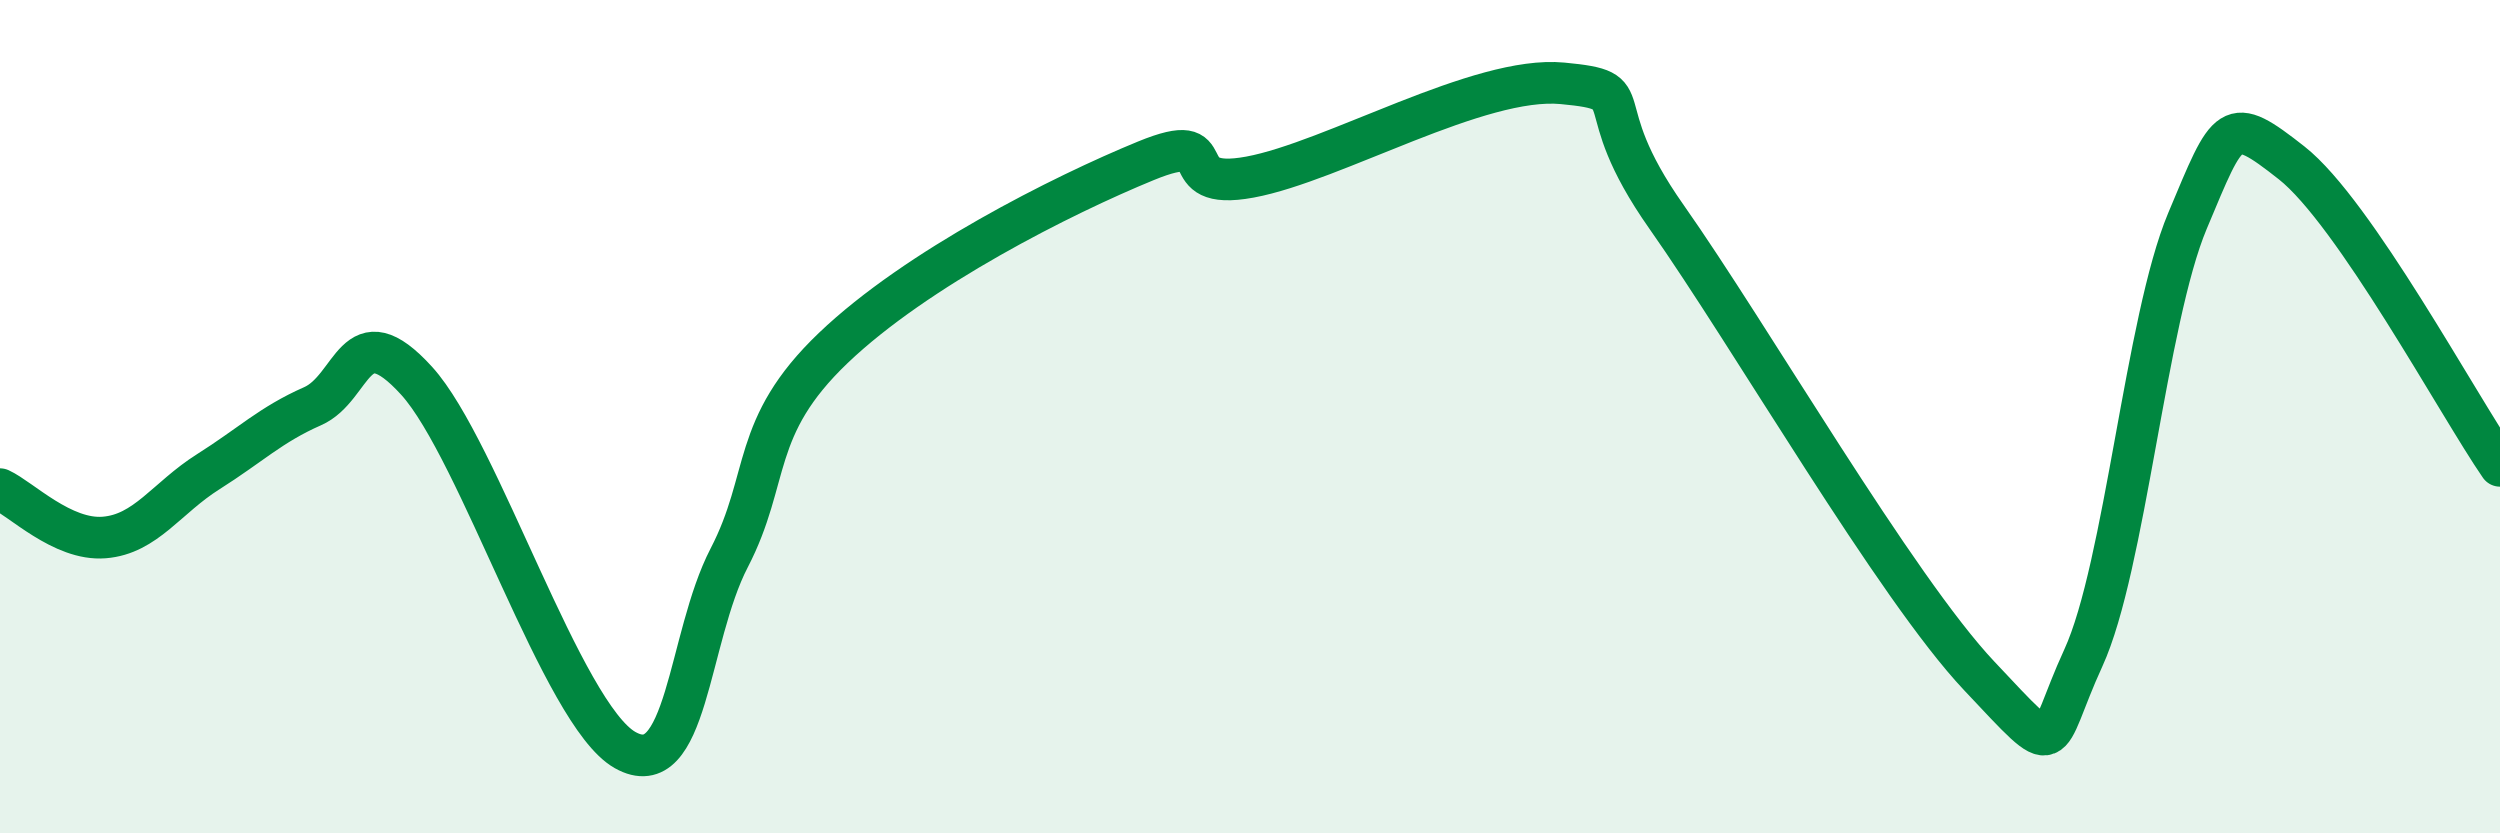
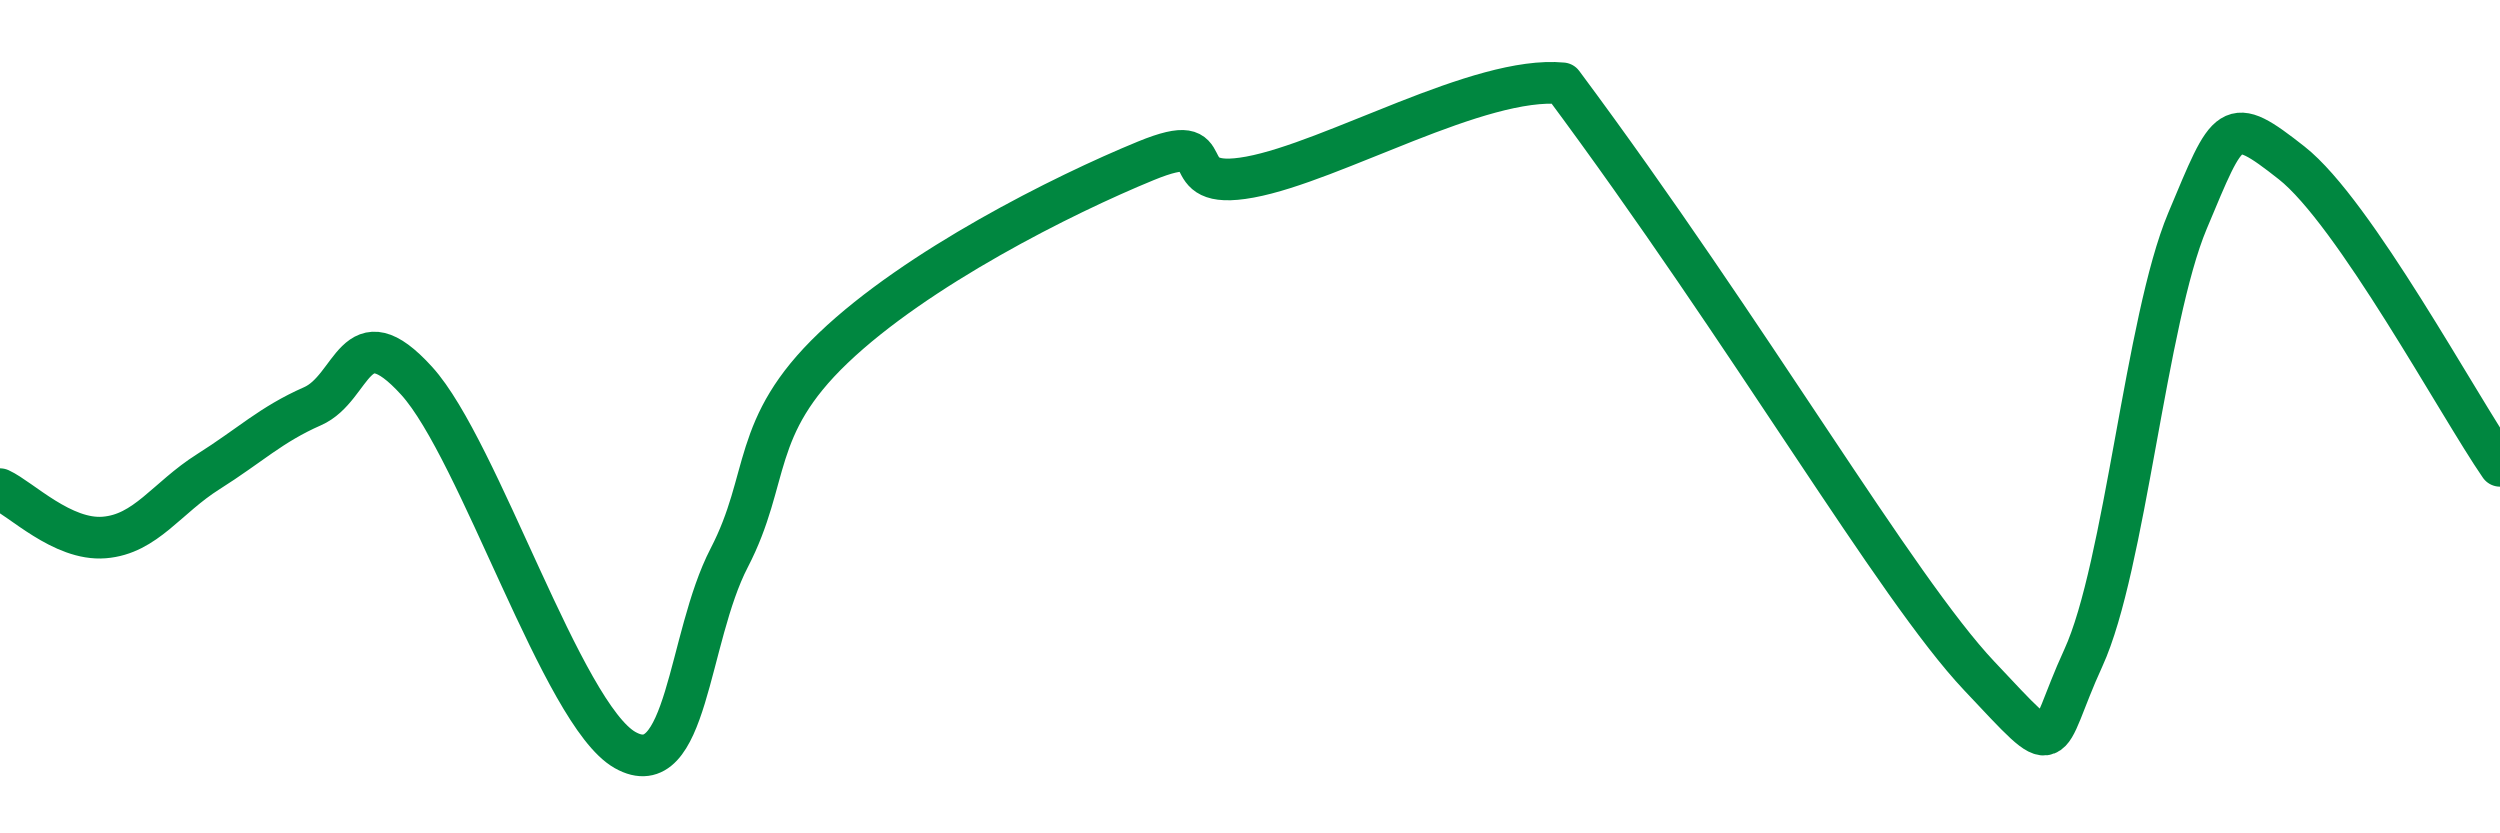
<svg xmlns="http://www.w3.org/2000/svg" width="60" height="20" viewBox="0 0 60 20">
-   <path d="M 0,11.74 C 0.5,11.97 1.5,12.98 2.5,12.9 C 3.5,12.82 4,11.95 5,11.32 C 6,10.69 6.5,10.19 7.5,9.75 C 8.5,9.31 8.5,7.49 10,9.14 C 11.5,10.79 13.5,17.15 15,18 C 16.5,18.85 16.5,15.32 17.5,13.39 C 18.5,11.46 18,10.26 20,8.35 C 22,6.44 25.5,4.68 27.5,3.86 C 29.5,3.04 28,4.62 30,4.25 C 32,3.88 35.5,1.81 37.5,2 C 39.5,2.19 38,2.37 40,5.21 C 42,8.05 45.5,14.1 47.5,16.22 C 49.5,18.34 49,17.97 50,15.79 C 51,13.61 51.5,7.68 52.5,5.3 C 53.5,2.92 53.5,2.73 55,3.91 C 56.5,5.09 59,9.73 60,11.18L60 20L0 20Z" fill="#008740" opacity="0.1" stroke-linecap="round" stroke-linejoin="round" />
-   <path d="M 0,11.74 C 0.5,11.97 1.5,12.98 2.5,12.9 C 3.5,12.82 4,11.95 5,11.32 C 6,10.69 6.5,10.19 7.5,9.75 C 8.5,9.31 8.5,7.49 10,9.14 C 11.5,10.79 13.5,17.15 15,18 C 16.5,18.85 16.5,15.32 17.5,13.39 C 18.5,11.46 18,10.26 20,8.35 C 22,6.44 25.5,4.68 27.5,3.86 C 29.5,3.04 28,4.62 30,4.25 C 32,3.88 35.5,1.81 37.5,2 C 39.5,2.19 38,2.37 40,5.21 C 42,8.05 45.5,14.1 47.5,16.22 C 49.5,18.34 49,17.97 50,15.79 C 51,13.61 51.5,7.68 52.5,5.3 C 53.5,2.92 53.5,2.73 55,3.91 C 56.5,5.09 59,9.73 60,11.18" stroke="#008740" stroke-width="1" fill="none" stroke-linecap="round" stroke-linejoin="round" />
+   <path d="M 0,11.74 C 0.5,11.97 1.5,12.98 2.5,12.9 C 3.5,12.82 4,11.95 5,11.32 C 6,10.69 6.5,10.19 7.5,9.75 C 8.5,9.31 8.5,7.49 10,9.14 C 11.5,10.79 13.5,17.15 15,18 C 16.5,18.85 16.5,15.32 17.5,13.39 C 18.5,11.46 18,10.26 20,8.35 C 22,6.44 25.5,4.68 27.5,3.86 C 29.5,3.04 28,4.62 30,4.25 C 32,3.88 35.5,1.81 37.5,2 C 42,8.05 45.5,14.1 47.5,16.22 C 49.5,18.34 49,17.97 50,15.79 C 51,13.61 51.5,7.68 52.5,5.3 C 53.5,2.92 53.5,2.73 55,3.91 C 56.5,5.09 59,9.73 60,11.18" stroke="#008740" stroke-width="1" fill="none" stroke-linecap="round" stroke-linejoin="round" />
</svg>